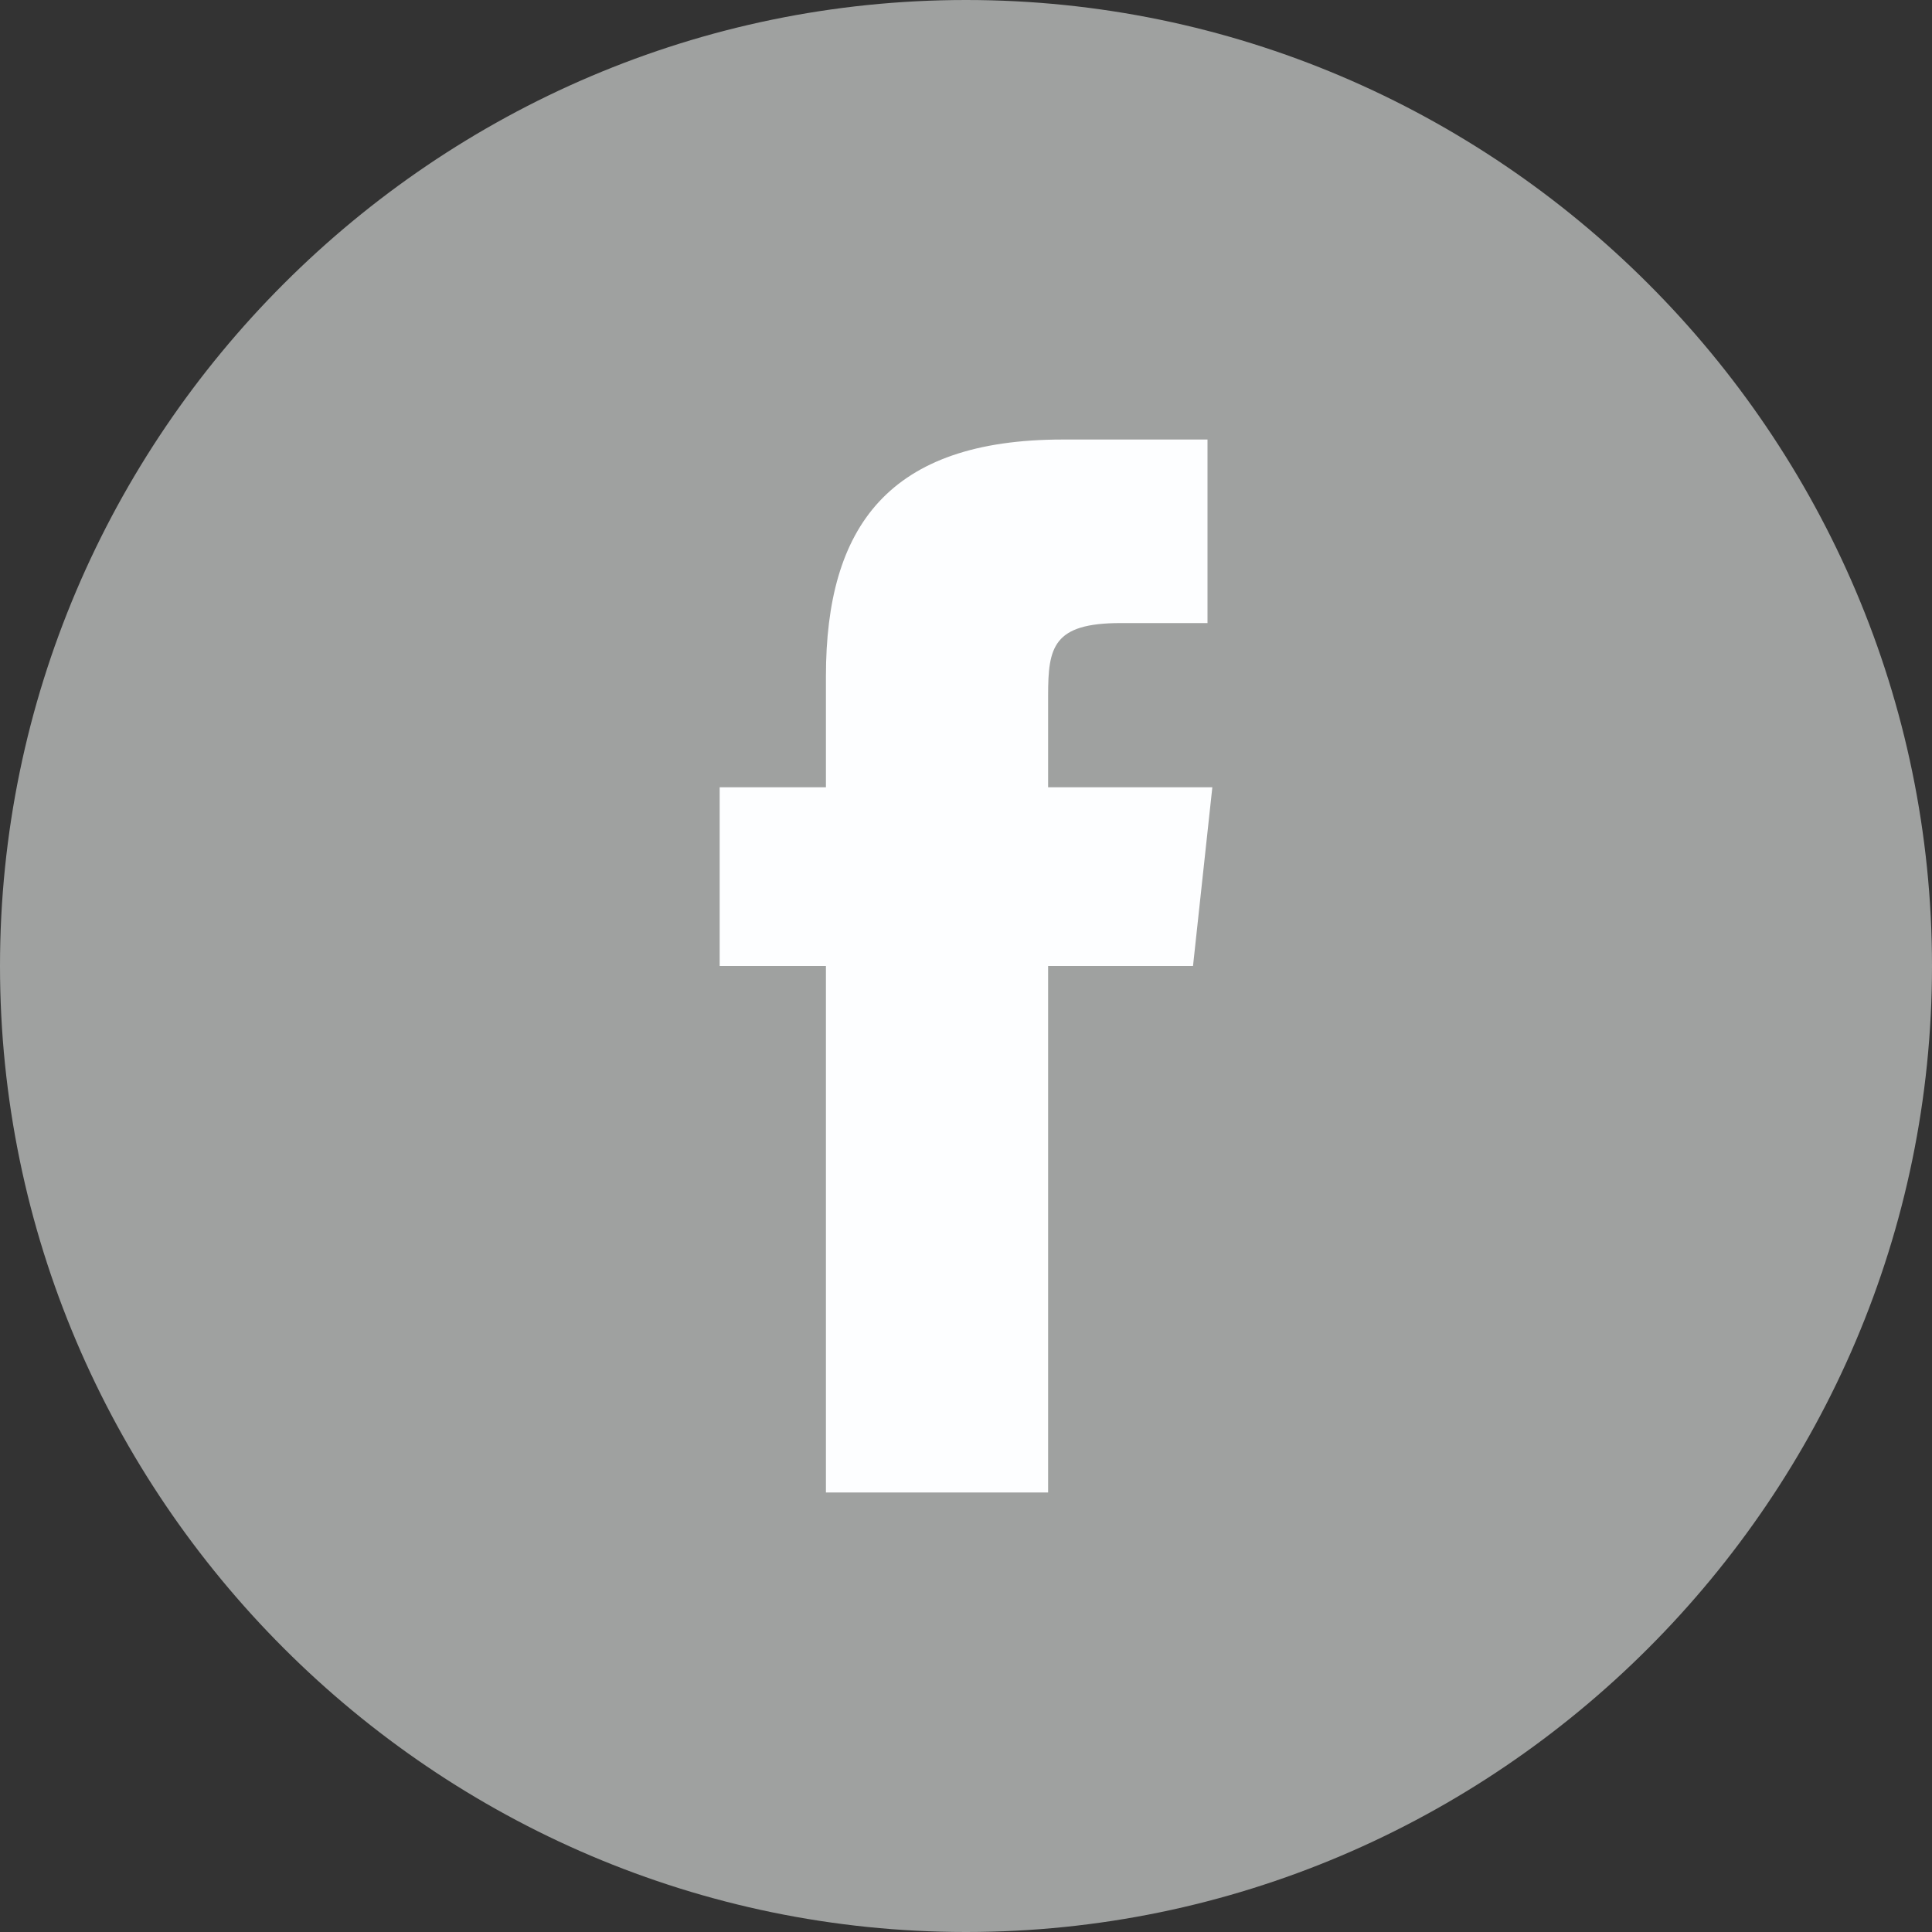
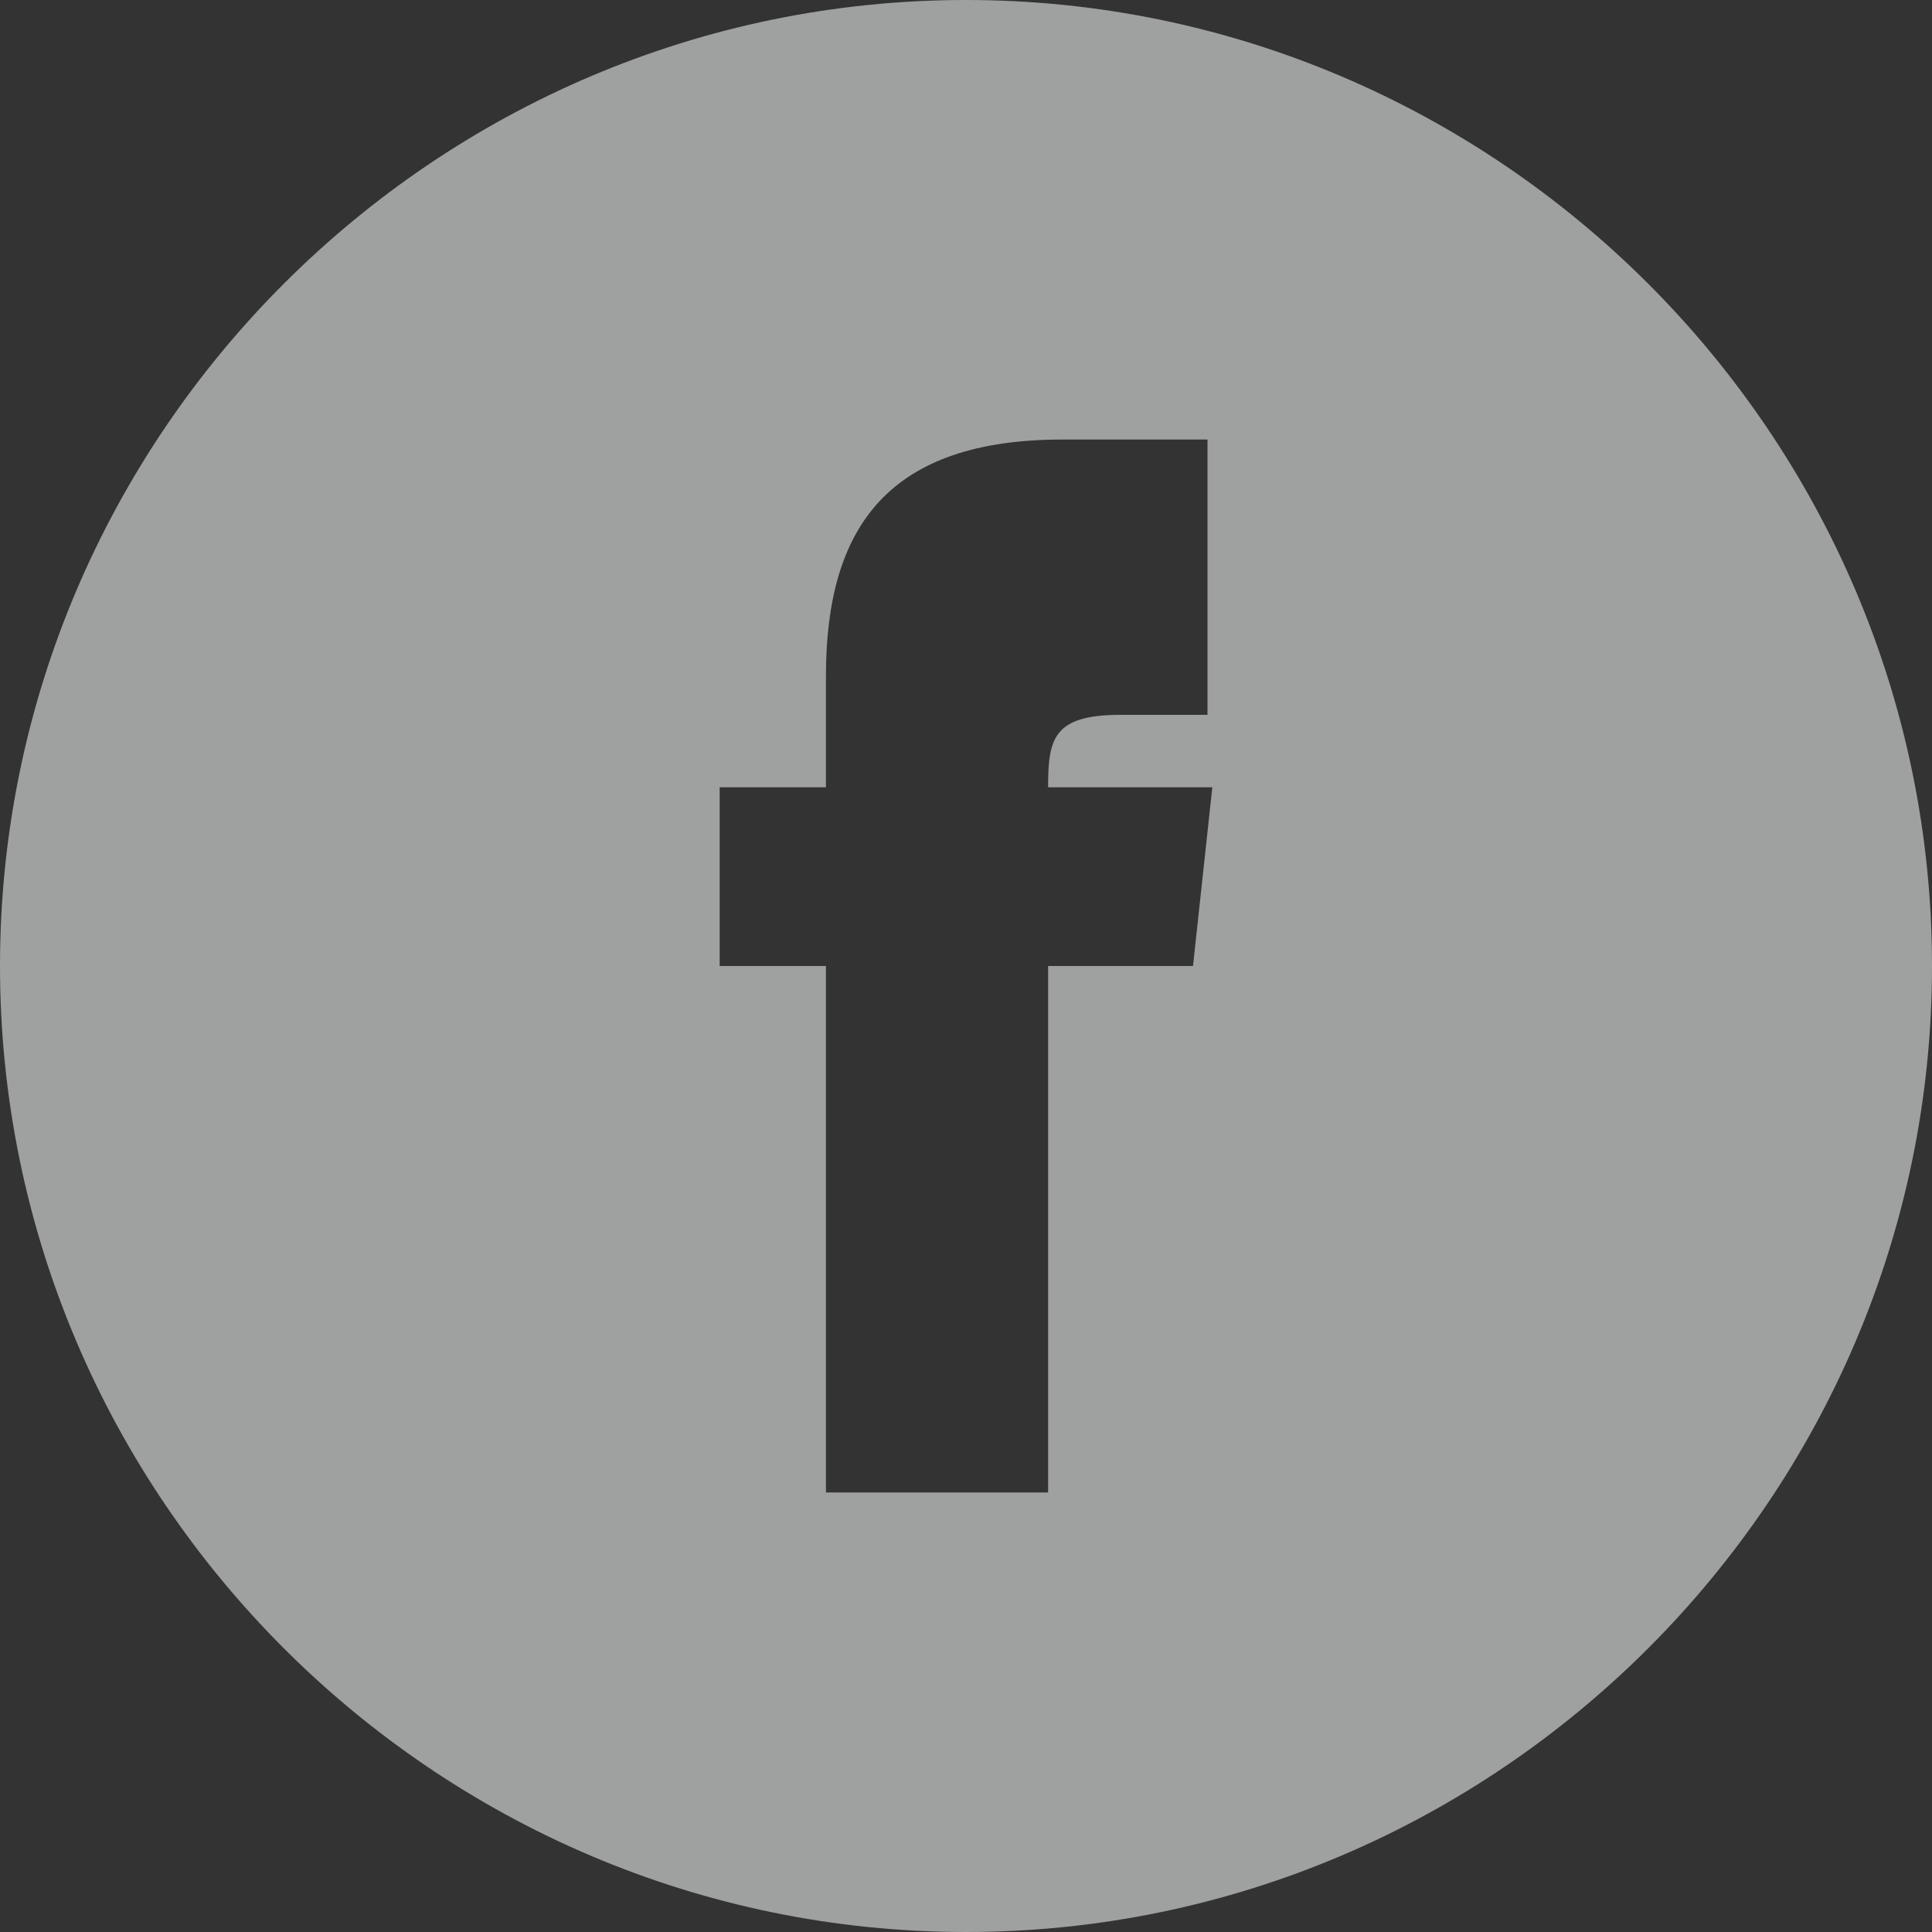
<svg xmlns="http://www.w3.org/2000/svg" version="1.1" id="Layer_1" x="0px" y="0px" width="40px" height="40px" viewBox="0 0 40 40" style="enable-background:new 0 0 40 40;" xml:space="preserve">
  <rect x="0" y="0" width="40" height="40" fill="#333333" stroke="none" />
  <style type="text/css">
	.st0{fill:#FDFEFF;}
	.st1{fill:#9FA1A0;}
</style>
-   <rect x="12.7" y="6.8" class="st0" width="15.5" height="25.7" />
  <g id="layer1-9" transform="translate(-549.005,80.294)">
</g>
  <g id="layer1-6" transform="translate(-575.714,40)">
</g>
  <g id="layer1-93" transform="matrix(0.999,0,0,0.999,474.7,-40.819)">
</g>
-   <path class="st1" d="M17.2,30.9h4.5V20h3l0.4-3.7h-3.4l0-1.9c0-1,0.1-1.5,1.5-1.5H25V9.1h-3c-3.6,0-4.9,1.8-4.9,4.9v2.3h-2.2V20h2.2  V30.9z M20,40C9,40,0,31,0,20C0,9,9,0,20,0s20,9,20,20C40,31,31,40,20,40z" />
+   <path class="st1" d="M17.2,30.9h4.5V20h3l0.4-3.7h-3.4c0-1,0.1-1.5,1.5-1.5H25V9.1h-3c-3.6,0-4.9,1.8-4.9,4.9v2.3h-2.2V20h2.2  V30.9z M20,40C9,40,0,31,0,20C0,9,9,0,20,0s20,9,20,20C40,31,31,40,20,40z" />
</svg>